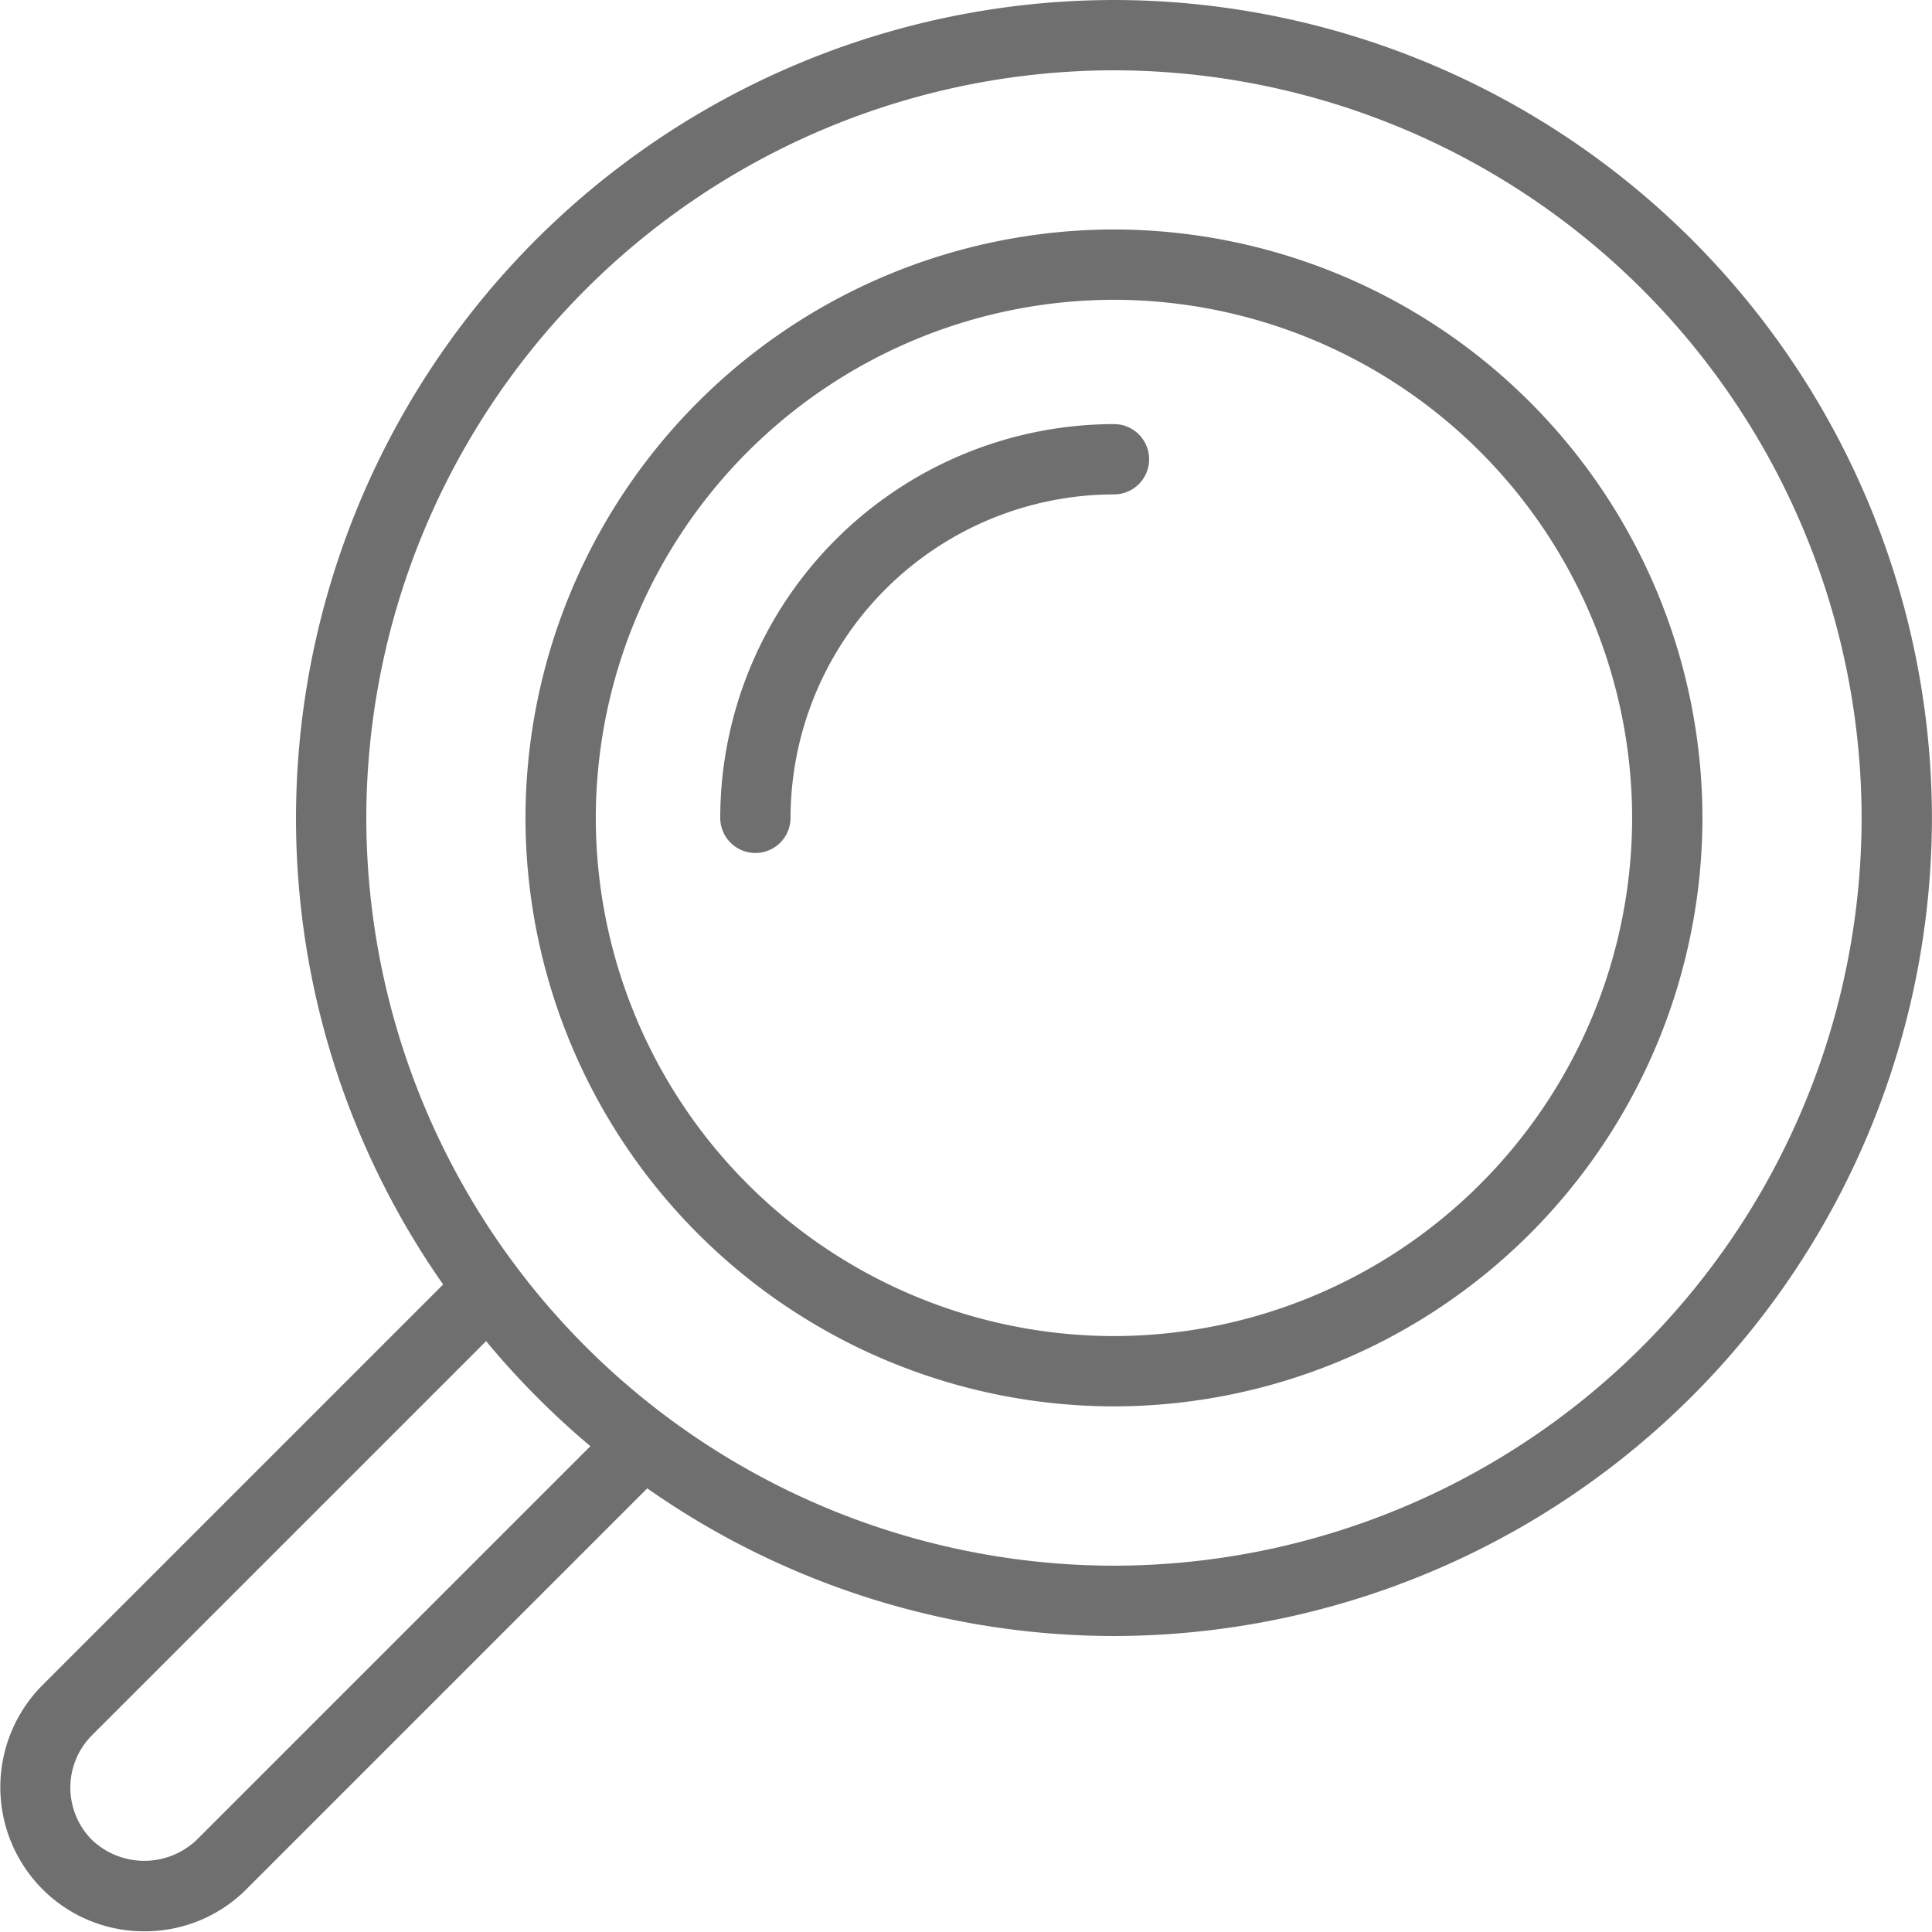
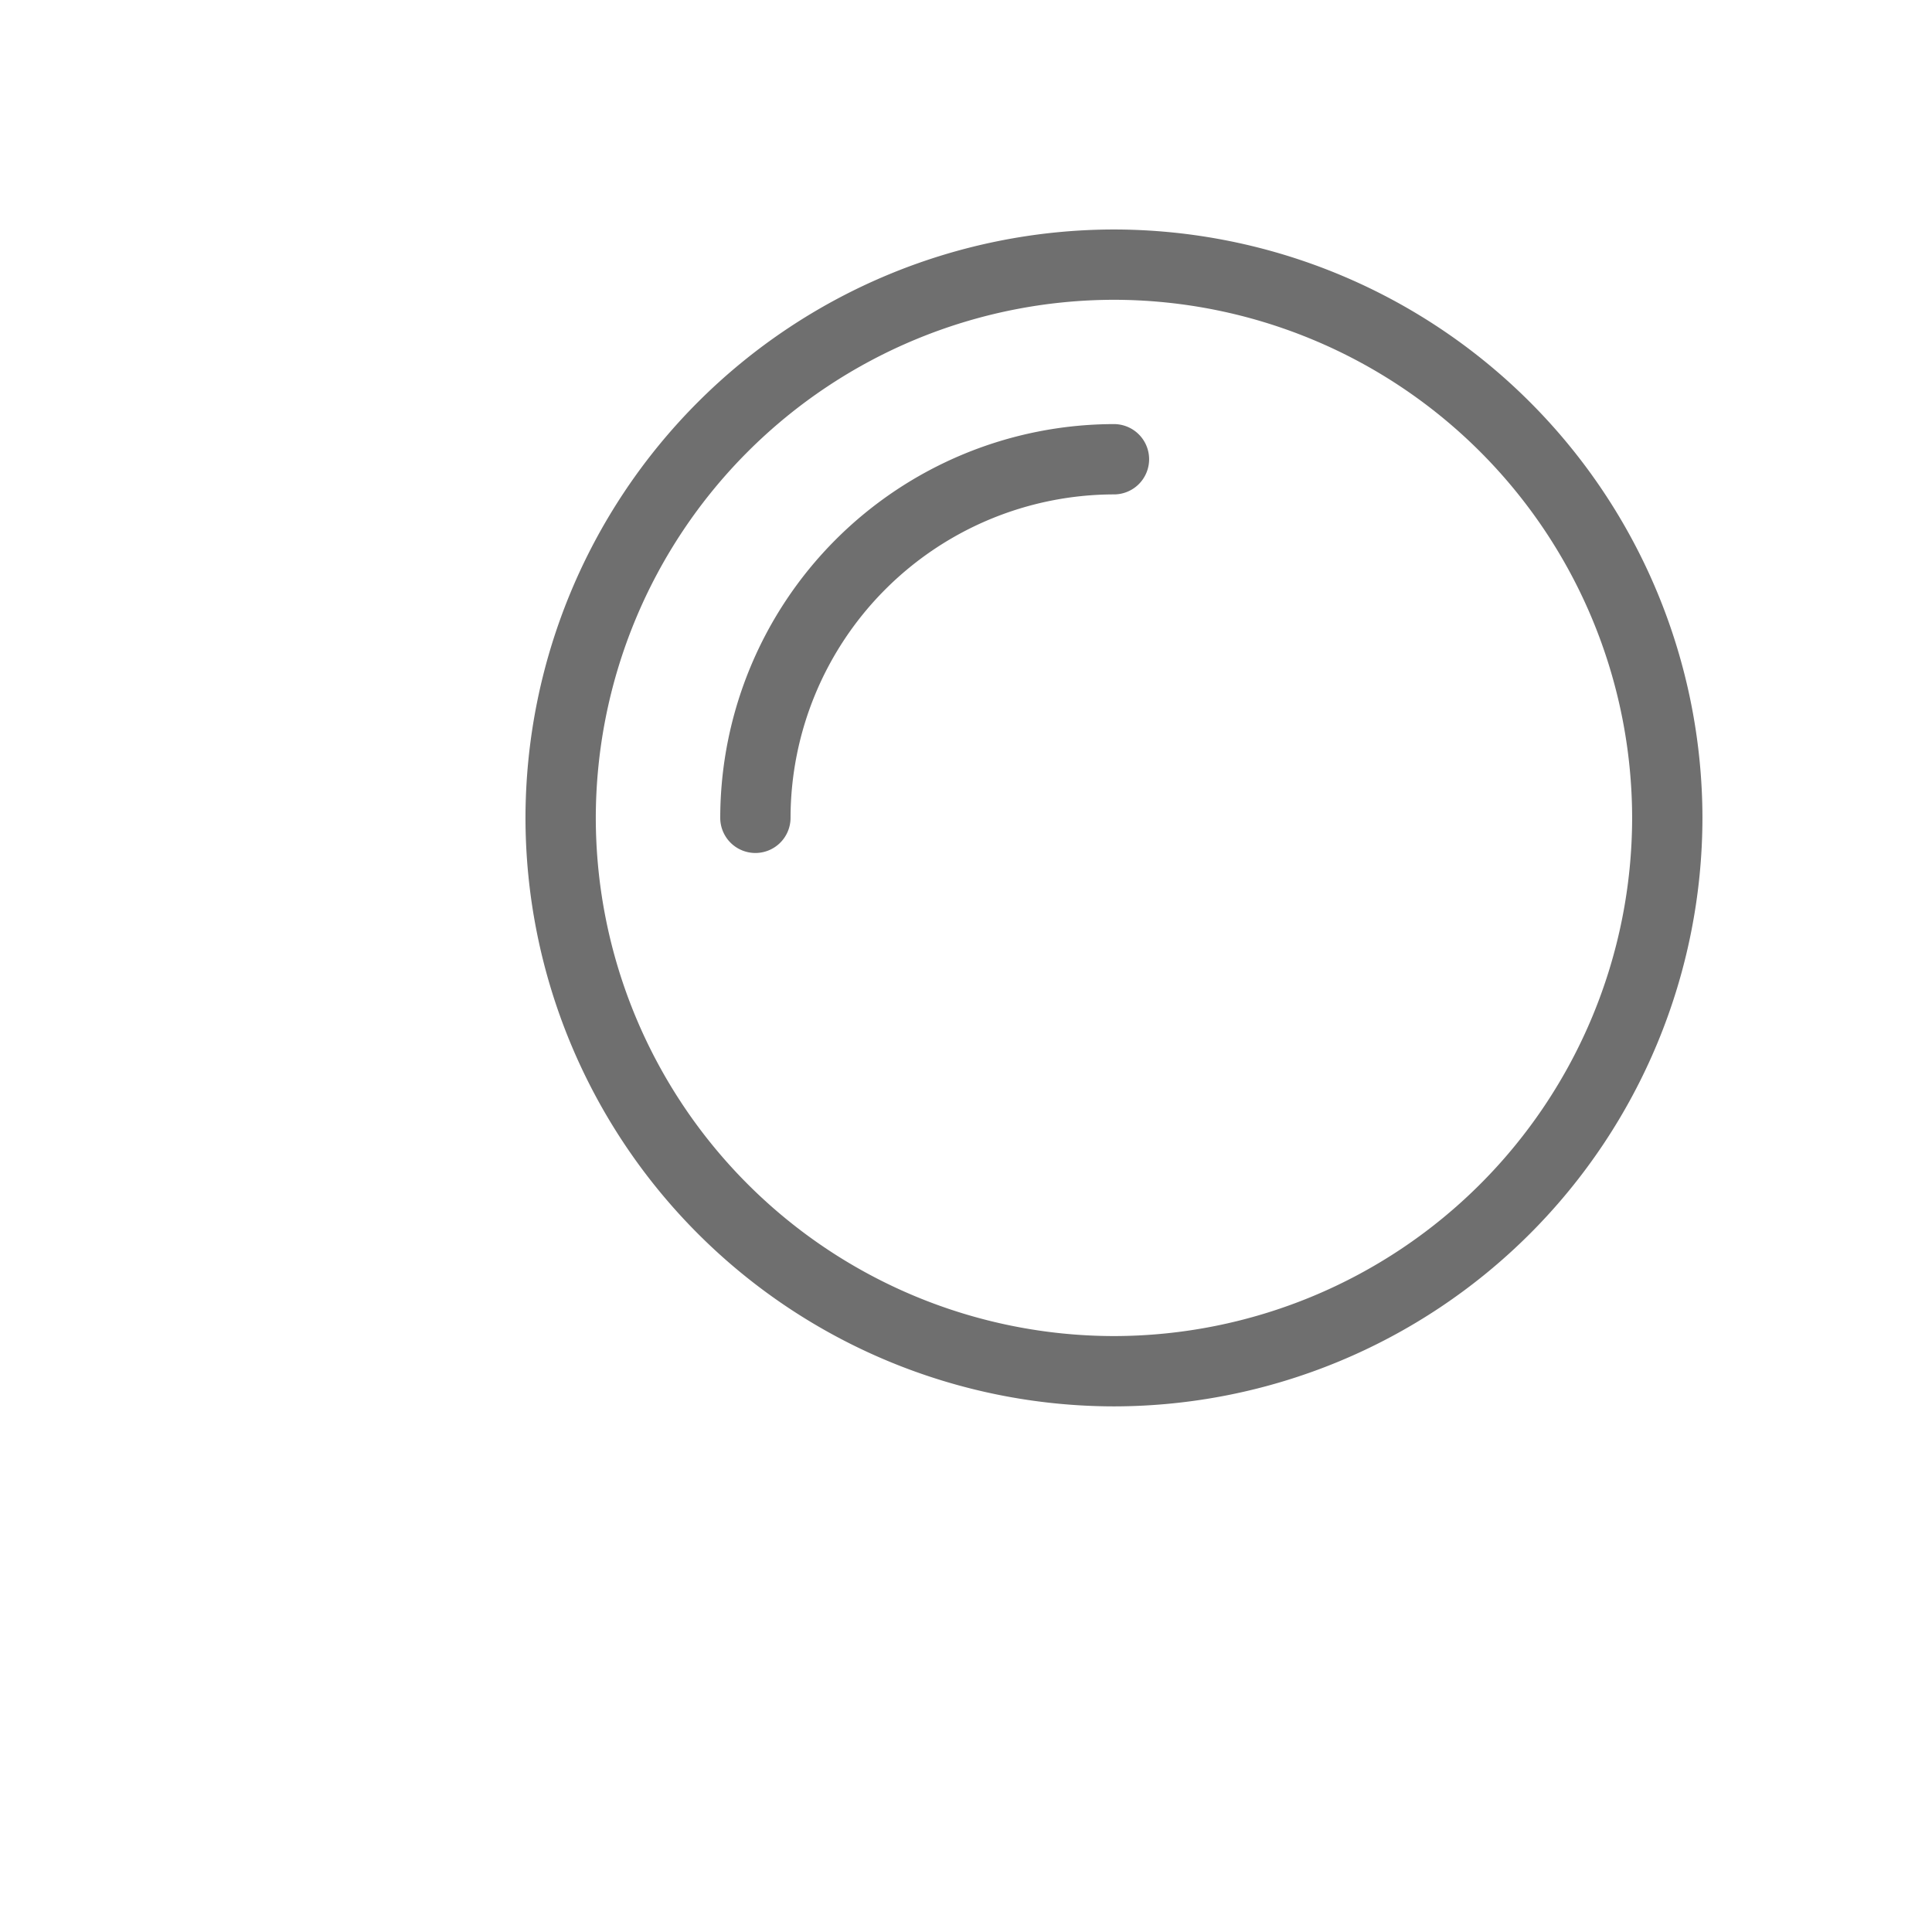
<svg xmlns="http://www.w3.org/2000/svg" width="27.479" height="27.478" viewBox="0 0 27.479 27.478">
  <defs>
    <style>.a{fill:#6f6f6f;}</style>
  </defs>
  <g transform="translate(37.197 -0.631)">
-     <path class="a" d="M-21.353.631A11.647,11.647,0,0,0-32.987,12.265,11.554,11.554,0,0,0-30.894,18.9l-5.7,5.7a2.056,2.056,0,0,0,0,2.9,2.036,2.036,0,0,0,1.452.6,2.036,2.036,0,0,0,1.451-.6l5.7-5.7A11.565,11.565,0,0,0-21.353,23.9,11.647,11.647,0,0,0-9.719,12.265,11.647,11.647,0,0,0-21.353.631ZM-34.4,26.8a1.08,1.08,0,0,1-1.489,0,1.054,1.054,0,0,1,0-1.488l5.606-5.606A11.694,11.694,0,0,0-28.8,21.2Zm13.049-3.9A10.646,10.646,0,0,1-31.987,12.265,10.646,10.646,0,0,1-21.353,1.631,10.646,10.646,0,0,1-10.719,12.265,10.646,10.646,0,0,1-21.353,22.9Z" />
    <path class="a" d="M-21.353,3.895a8.378,8.378,0,0,0-8.37,8.37,8.379,8.379,0,0,0,8.37,8.369,8.38,8.38,0,0,0,8.37-8.369A8.379,8.379,0,0,0-21.353,3.895Zm0,15.739a7.377,7.377,0,0,1-7.37-7.369,7.378,7.378,0,0,1,7.37-7.37,7.379,7.379,0,0,1,7.37,7.37A7.378,7.378,0,0,1-21.353,19.634Z" />
    <path class="a" d="M-21.353,6.663a5.608,5.608,0,0,0-5.6,5.6.5.5,0,0,0,.5.5.5.5,0,0,0,.5-.5,4.607,4.607,0,0,1,4.6-4.6.5.5,0,0,0,.5-.5A.5.5,0,0,0-21.353,6.663Z" />
  </g>
</svg>